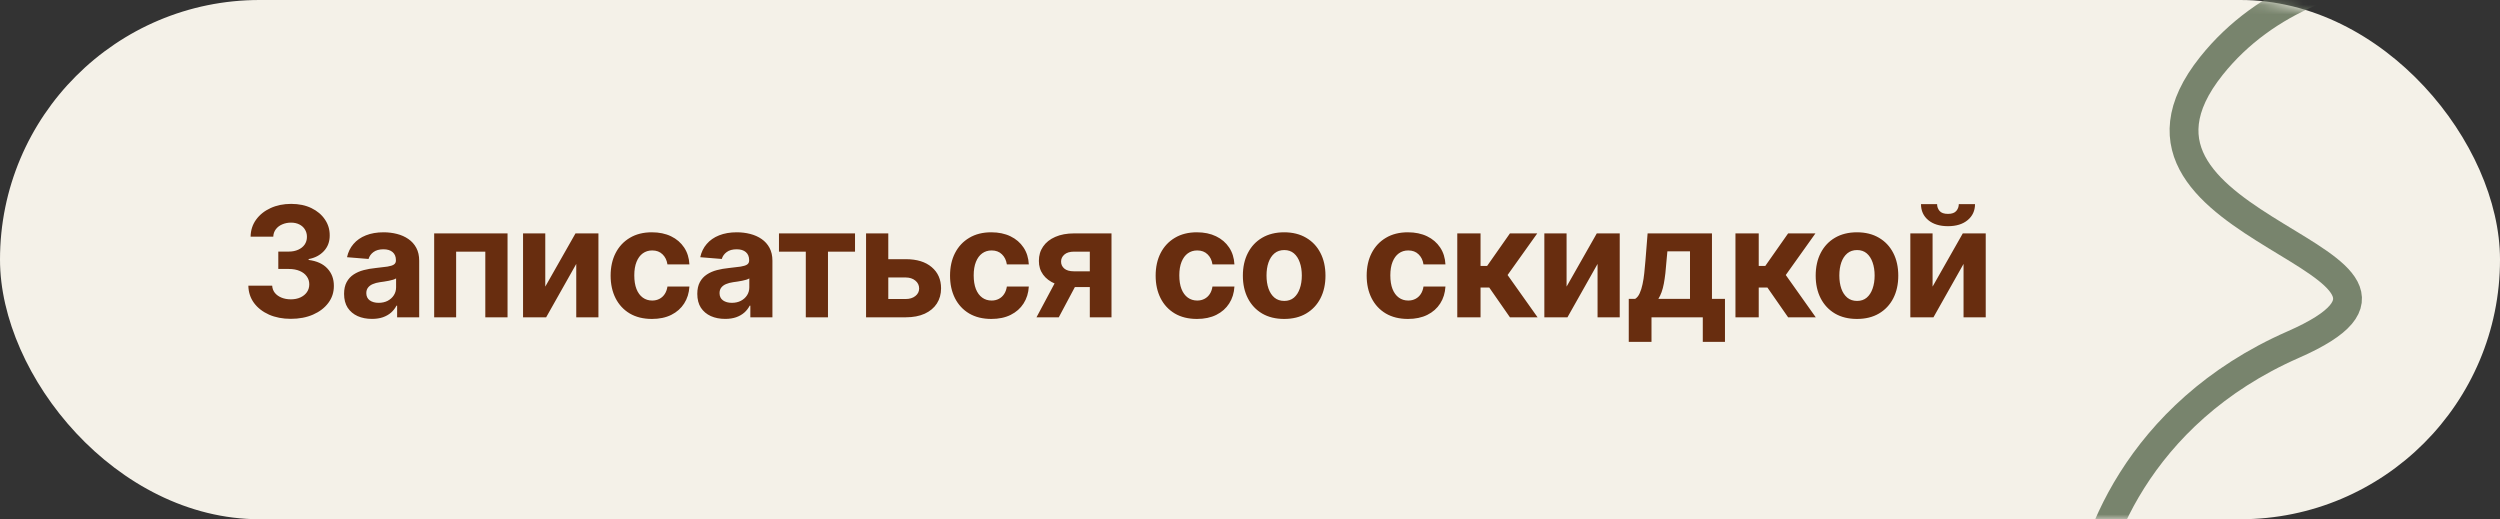
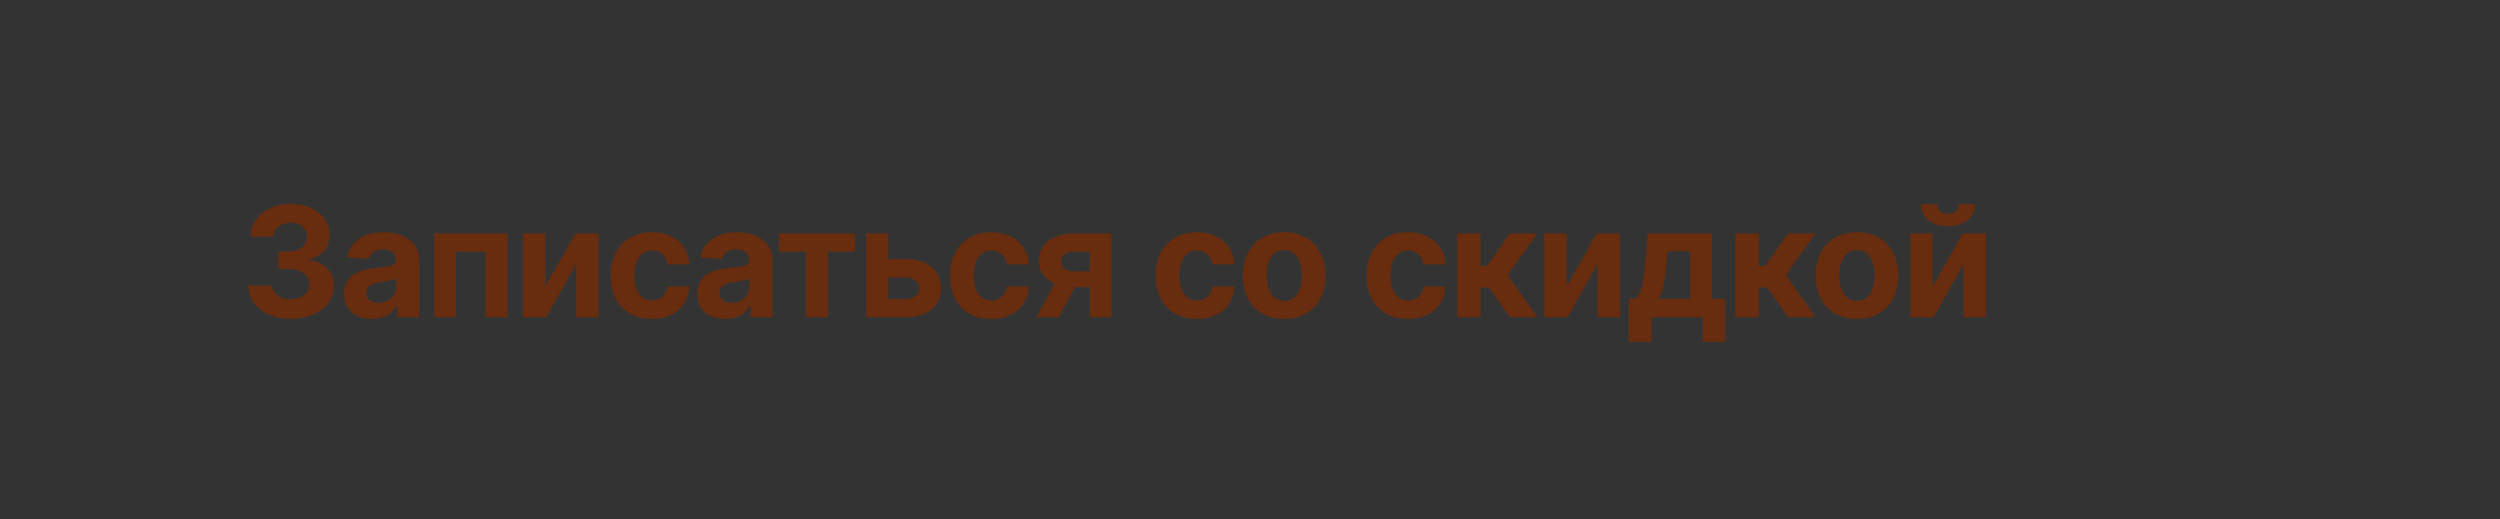
<svg xmlns="http://www.w3.org/2000/svg" width="260" height="54" viewBox="0 0 260 54" fill="none">
  <rect x="0" y="0" width="260" height="54" fill="#333333" stroke="none" />
-   <rect width="260" height="54" rx="27" fill="#F4F1E8" />
  <mask id="mask0_365_873" style="mask-type:alpha" maskUnits="userSpaceOnUse" x="0" y="0" width="260" height="54">
-     <rect width="260" height="54" rx="27" fill="#F4F1E8" />
-   </mask>
+     </mask>
  <g mask="url(#mask0_365_873)">
    <path d="M217 63.336C217.333 57.169 222.1 43.036 238.5 35.836C259 26.836 216 24.336 230 6.836C241.2 -7.164 264.333 -4.664 274.5 -1.664" stroke="#78846D" stroke-width="3" />
  </g>
  <path d="M30.244 33.159C29.396 33.159 28.64 33.013 27.977 32.722C27.318 32.426 26.797 32.021 26.415 31.506C26.036 30.987 25.841 30.388 25.829 29.71H28.307C28.322 29.994 28.415 30.244 28.585 30.46C28.759 30.672 28.991 30.837 29.278 30.954C29.566 31.072 29.89 31.131 30.25 31.131C30.625 31.131 30.956 31.064 31.244 30.932C31.532 30.799 31.758 30.616 31.921 30.381C32.083 30.146 32.165 29.875 32.165 29.568C32.165 29.258 32.078 28.983 31.903 28.744C31.733 28.502 31.487 28.312 31.165 28.176C30.847 28.04 30.468 27.972 30.028 27.972H28.943V26.165H30.028C30.4 26.165 30.727 26.1 31.011 25.972C31.299 25.843 31.523 25.665 31.682 25.438C31.841 25.206 31.921 24.938 31.921 24.631C31.921 24.339 31.85 24.083 31.71 23.864C31.574 23.64 31.381 23.466 31.131 23.341C30.884 23.216 30.597 23.153 30.267 23.153C29.934 23.153 29.629 23.214 29.352 23.335C29.076 23.453 28.854 23.621 28.688 23.841C28.521 24.061 28.432 24.318 28.421 24.614H26.062C26.074 23.943 26.265 23.352 26.636 22.841C27.008 22.329 27.508 21.93 28.136 21.642C28.769 21.35 29.483 21.204 30.278 21.204C31.081 21.204 31.784 21.35 32.386 21.642C32.989 21.934 33.456 22.328 33.79 22.824C34.127 23.316 34.294 23.869 34.29 24.483C34.294 25.134 34.091 25.678 33.682 26.114C33.276 26.549 32.748 26.826 32.097 26.943V27.034C32.953 27.144 33.604 27.441 34.051 27.926C34.502 28.407 34.725 29.009 34.722 29.733C34.725 30.396 34.534 30.985 34.148 31.5C33.765 32.015 33.237 32.42 32.562 32.716C31.888 33.011 31.116 33.159 30.244 33.159ZM38.681 33.165C38.125 33.165 37.628 33.068 37.193 32.875C36.757 32.678 36.413 32.388 36.159 32.006C35.909 31.619 35.784 31.138 35.784 30.562C35.784 30.078 35.873 29.671 36.051 29.341C36.229 29.011 36.471 28.746 36.778 28.546C37.085 28.345 37.433 28.193 37.824 28.091C38.217 27.989 38.63 27.917 39.062 27.875C39.57 27.822 39.979 27.773 40.289 27.727C40.6 27.678 40.825 27.606 40.965 27.511C41.106 27.417 41.176 27.276 41.176 27.091V27.057C41.176 26.697 41.062 26.419 40.835 26.222C40.611 26.025 40.293 25.926 39.88 25.926C39.445 25.926 39.098 26.023 38.84 26.216C38.583 26.405 38.413 26.644 38.329 26.932L36.09 26.75C36.204 26.22 36.428 25.761 36.761 25.375C37.094 24.985 37.524 24.686 38.051 24.477C38.581 24.265 39.195 24.159 39.892 24.159C40.377 24.159 40.84 24.216 41.284 24.329C41.731 24.443 42.127 24.619 42.471 24.858C42.82 25.097 43.094 25.403 43.295 25.778C43.496 26.15 43.596 26.595 43.596 27.114V33H41.301V31.79H41.233C41.092 32.062 40.905 32.303 40.67 32.511C40.435 32.716 40.153 32.877 39.824 32.994C39.494 33.108 39.113 33.165 38.681 33.165ZM39.375 31.494C39.731 31.494 40.045 31.424 40.318 31.284C40.59 31.14 40.804 30.947 40.96 30.704C41.115 30.462 41.193 30.188 41.193 29.881V28.954C41.117 29.004 41.013 29.049 40.88 29.091C40.752 29.129 40.606 29.165 40.443 29.199C40.28 29.229 40.117 29.258 39.954 29.284C39.791 29.307 39.644 29.328 39.511 29.347C39.227 29.388 38.979 29.454 38.767 29.546C38.554 29.636 38.39 29.759 38.272 29.915C38.155 30.066 38.096 30.256 38.096 30.483C38.096 30.812 38.215 31.064 38.454 31.239C38.697 31.409 39.003 31.494 39.375 31.494ZM45.154 33V24.273H52.785V33H50.472V26.176H47.438V33H45.154ZM56.709 29.807L59.851 24.273H62.237V33H59.931V27.449L56.8 33H54.397V24.273H56.709V29.807ZM67.801 33.17C66.907 33.17 66.138 32.981 65.494 32.602C64.854 32.22 64.362 31.689 64.017 31.011C63.676 30.333 63.505 29.553 63.505 28.671C63.505 27.776 63.678 26.992 64.023 26.318C64.371 25.64 64.865 25.112 65.505 24.733C66.146 24.35 66.907 24.159 67.79 24.159C68.551 24.159 69.218 24.297 69.79 24.574C70.362 24.85 70.814 25.239 71.148 25.739C71.481 26.239 71.665 26.826 71.699 27.5H69.415C69.35 27.064 69.18 26.714 68.903 26.449C68.63 26.18 68.273 26.046 67.829 26.046C67.454 26.046 67.127 26.148 66.846 26.352C66.57 26.553 66.354 26.847 66.199 27.233C66.043 27.619 65.966 28.087 65.966 28.636C65.966 29.193 66.041 29.667 66.193 30.057C66.348 30.447 66.566 30.744 66.846 30.949C67.127 31.153 67.454 31.256 67.829 31.256C68.106 31.256 68.354 31.199 68.574 31.085C68.797 30.972 68.981 30.807 69.125 30.591C69.273 30.371 69.369 30.108 69.415 29.801H71.699C71.661 30.468 71.479 31.055 71.153 31.562C70.831 32.066 70.386 32.46 69.818 32.744C69.25 33.028 68.578 33.17 67.801 33.17ZM75.417 33.165C74.86 33.165 74.364 33.068 73.928 32.875C73.493 32.678 73.148 32.388 72.894 32.006C72.644 31.619 72.519 31.138 72.519 30.562C72.519 30.078 72.608 29.671 72.786 29.341C72.964 29.011 73.207 28.746 73.514 28.546C73.82 28.345 74.169 28.193 74.559 28.091C74.953 27.989 75.366 27.917 75.798 27.875C76.305 27.822 76.714 27.773 77.025 27.727C77.336 27.678 77.561 27.606 77.701 27.511C77.841 27.417 77.911 27.276 77.911 27.091V27.057C77.911 26.697 77.798 26.419 77.57 26.222C77.347 26.025 77.029 25.926 76.616 25.926C76.18 25.926 75.834 26.023 75.576 26.216C75.319 26.405 75.148 26.644 75.065 26.932L72.826 26.75C72.94 26.22 73.163 25.761 73.497 25.375C73.83 24.985 74.26 24.686 74.786 24.477C75.317 24.265 75.93 24.159 76.627 24.159C77.112 24.159 77.576 24.216 78.019 24.329C78.466 24.443 78.862 24.619 79.207 24.858C79.555 25.097 79.83 25.403 80.031 25.778C80.231 26.15 80.332 26.595 80.332 27.114V33H78.036V31.79H77.968C77.828 32.062 77.641 32.303 77.406 32.511C77.171 32.716 76.889 32.877 76.559 32.994C76.23 33.108 75.849 33.165 75.417 33.165ZM76.11 31.494C76.466 31.494 76.781 31.424 77.053 31.284C77.326 31.14 77.54 30.947 77.695 30.704C77.851 30.462 77.928 30.188 77.928 29.881V28.954C77.853 29.004 77.749 29.049 77.616 29.091C77.487 29.129 77.341 29.165 77.178 29.199C77.016 29.229 76.853 29.258 76.69 29.284C76.527 29.307 76.379 29.328 76.247 29.347C75.963 29.388 75.714 29.454 75.502 29.546C75.29 29.636 75.125 29.759 75.008 29.915C74.891 30.066 74.832 30.256 74.832 30.483C74.832 30.812 74.951 31.064 75.19 31.239C75.432 31.409 75.739 31.494 76.11 31.494ZM81.013 26.176V24.273H88.922V26.176H86.11V33H83.803V26.176H81.013ZM91.587 26.954H94.195C95.35 26.954 96.251 27.231 96.899 27.784C97.547 28.333 97.871 29.068 97.871 29.989C97.871 30.587 97.725 31.114 97.433 31.568C97.142 32.019 96.721 32.371 96.172 32.625C95.623 32.875 94.964 33 94.195 33H90.07V24.273H92.382V31.097H94.195C94.6 31.097 94.933 30.994 95.195 30.79C95.456 30.585 95.589 30.324 95.592 30.006C95.589 29.669 95.456 29.394 95.195 29.182C94.933 28.966 94.6 28.858 94.195 28.858H91.587V26.954ZM103.099 33.17C102.205 33.17 101.436 32.981 100.792 32.602C100.152 32.22 99.66 31.689 99.315 31.011C98.974 30.333 98.804 29.553 98.804 28.671C98.804 27.776 98.976 26.992 99.321 26.318C99.669 25.64 100.163 25.112 100.804 24.733C101.444 24.35 102.205 24.159 103.088 24.159C103.849 24.159 104.516 24.297 105.088 24.574C105.66 24.85 106.112 25.239 106.446 25.739C106.779 26.239 106.963 26.826 106.997 27.5H104.713C104.648 27.064 104.478 26.714 104.201 26.449C103.929 26.18 103.571 26.046 103.128 26.046C102.753 26.046 102.425 26.148 102.145 26.352C101.868 26.553 101.652 26.847 101.497 27.233C101.342 27.619 101.264 28.087 101.264 28.636C101.264 29.193 101.34 29.667 101.491 30.057C101.646 30.447 101.864 30.744 102.145 30.949C102.425 31.153 102.753 31.256 103.128 31.256C103.404 31.256 103.652 31.199 103.872 31.085C104.095 30.972 104.279 30.807 104.423 30.591C104.571 30.371 104.667 30.108 104.713 29.801H106.997C106.959 30.468 106.777 31.055 106.451 31.562C106.129 32.066 105.684 32.46 105.116 32.744C104.548 33.028 103.876 33.17 103.099 33.17ZM113.34 33V26.171H111.704C111.261 26.171 110.924 26.273 110.692 26.477C110.461 26.682 110.348 26.924 110.352 27.204C110.348 27.489 110.458 27.729 110.681 27.926C110.908 28.119 111.242 28.216 111.681 28.216H114.147V29.852H111.681C110.935 29.852 110.289 29.739 109.744 29.511C109.198 29.284 108.778 28.968 108.482 28.562C108.187 28.153 108.041 27.678 108.045 27.136C108.041 26.568 108.187 26.07 108.482 25.642C108.778 25.21 109.2 24.875 109.749 24.636C110.302 24.394 110.954 24.273 111.704 24.273H115.596V33H113.34ZM107.795 33L110.221 28.454H112.533L110.113 33H107.795ZM124.483 33.17C123.589 33.17 122.82 32.981 122.176 32.602C121.536 32.22 121.043 31.689 120.699 31.011C120.358 30.333 120.187 29.553 120.187 28.671C120.187 27.776 120.36 26.992 120.704 26.318C121.053 25.64 121.547 25.112 122.187 24.733C122.828 24.35 123.589 24.159 124.471 24.159C125.233 24.159 125.9 24.297 126.471 24.574C127.043 24.85 127.496 25.239 127.829 25.739C128.163 26.239 128.346 26.826 128.381 27.5H126.096C126.032 27.064 125.862 26.714 125.585 26.449C125.312 26.18 124.954 26.046 124.511 26.046C124.136 26.046 123.809 26.148 123.528 26.352C123.252 26.553 123.036 26.847 122.881 27.233C122.725 27.619 122.648 28.087 122.648 28.636C122.648 29.193 122.723 29.667 122.875 30.057C123.03 30.447 123.248 30.744 123.528 30.949C123.809 31.153 124.136 31.256 124.511 31.256C124.788 31.256 125.036 31.199 125.256 31.085C125.479 30.972 125.663 30.807 125.807 30.591C125.954 30.371 126.051 30.108 126.096 29.801H128.381C128.343 30.468 128.161 31.055 127.835 31.562C127.513 32.066 127.068 32.46 126.5 32.744C125.932 33.028 125.259 33.17 124.483 33.17ZM133.553 33.17C132.671 33.17 131.908 32.983 131.264 32.608C130.624 32.229 130.129 31.703 129.781 31.028C129.432 30.35 129.258 29.564 129.258 28.671C129.258 27.769 129.432 26.981 129.781 26.307C130.129 25.629 130.624 25.102 131.264 24.727C131.908 24.349 132.671 24.159 133.553 24.159C134.436 24.159 135.197 24.349 135.838 24.727C136.481 25.102 136.978 25.629 137.326 26.307C137.675 26.981 137.849 27.769 137.849 28.671C137.849 29.564 137.675 30.35 137.326 31.028C136.978 31.703 136.481 32.229 135.838 32.608C135.197 32.983 134.436 33.17 133.553 33.17ZM133.565 31.296C133.966 31.296 134.302 31.182 134.571 30.954C134.839 30.724 135.042 30.409 135.178 30.011C135.319 29.614 135.389 29.161 135.389 28.653C135.389 28.146 135.319 27.693 135.178 27.296C135.042 26.898 134.839 26.583 134.571 26.352C134.302 26.121 133.966 26.006 133.565 26.006C133.16 26.006 132.819 26.121 132.542 26.352C132.269 26.583 132.063 26.898 131.923 27.296C131.786 27.693 131.718 28.146 131.718 28.653C131.718 29.161 131.786 29.614 131.923 30.011C132.063 30.409 132.269 30.724 132.542 30.954C132.819 31.182 133.16 31.296 133.565 31.296ZM146.429 33.17C145.535 33.17 144.766 32.981 144.122 32.602C143.482 32.22 142.99 31.689 142.645 31.011C142.304 30.333 142.134 29.553 142.134 28.671C142.134 27.776 142.306 26.992 142.651 26.318C142.999 25.64 143.493 25.112 144.134 24.733C144.774 24.35 145.535 24.159 146.418 24.159C147.179 24.159 147.846 24.297 148.418 24.574C148.99 24.85 149.442 25.239 149.776 25.739C150.109 26.239 150.293 26.826 150.327 27.5H148.043C147.978 27.064 147.808 26.714 147.531 26.449C147.259 26.18 146.901 26.046 146.457 26.046C146.082 26.046 145.755 26.148 145.475 26.352C145.198 26.553 144.982 26.847 144.827 27.233C144.672 27.619 144.594 28.087 144.594 28.636C144.594 29.193 144.67 29.667 144.821 30.057C144.976 30.447 145.194 30.744 145.475 30.949C145.755 31.153 146.082 31.256 146.457 31.256C146.734 31.256 146.982 31.199 147.202 31.085C147.425 30.972 147.609 30.807 147.753 30.591C147.901 30.371 147.997 30.108 148.043 29.801H150.327C150.289 30.468 150.107 31.055 149.781 31.562C149.459 32.066 149.014 32.46 148.446 32.744C147.878 33.028 147.206 33.17 146.429 33.17ZM151.557 33V24.273H153.977V27.659H154.659L157.034 24.273H159.875L156.789 28.602L159.909 33H157.034L154.88 29.903H153.977V33H151.557ZM162.924 29.807L166.066 24.273H168.452V33H166.146V27.449L163.015 33H160.612V24.273H162.924V29.807ZM169.391 35.557V31.079H170.061C170.255 30.958 170.41 30.765 170.527 30.5C170.649 30.235 170.747 29.922 170.823 29.562C170.902 29.203 170.963 28.814 171.005 28.398C171.05 27.977 171.09 27.553 171.124 27.125L171.351 24.273H178.044V31.079H179.397V35.557H177.09V33H171.755V35.557H169.391ZM172.471 31.079H175.76V26.136H173.408L173.317 27.125C173.253 28.057 173.16 28.849 173.039 29.5C172.917 30.148 172.728 30.674 172.471 31.079ZM180.487 33V24.273H182.908V27.659H183.589L185.964 24.273H188.805L185.72 28.602L188.839 33H185.964L183.811 29.903H182.908V33H180.487ZM193.126 33.17C192.243 33.17 191.48 32.983 190.836 32.608C190.196 32.229 189.702 31.703 189.353 31.028C189.005 30.35 188.831 29.564 188.831 28.671C188.831 27.769 189.005 26.981 189.353 26.307C189.702 25.629 190.196 25.102 190.836 24.727C191.48 24.349 192.243 24.159 193.126 24.159C194.009 24.159 194.77 24.349 195.41 24.727C196.054 25.102 196.55 25.629 196.899 26.307C197.247 26.981 197.421 27.769 197.421 28.671C197.421 29.564 197.247 30.35 196.899 31.028C196.55 31.703 196.054 32.229 195.41 32.608C194.77 32.983 194.009 33.17 193.126 33.17ZM193.137 31.296C193.539 31.296 193.874 31.182 194.143 30.954C194.412 30.724 194.615 30.409 194.751 30.011C194.891 29.614 194.961 29.161 194.961 28.653C194.961 28.146 194.891 27.693 194.751 27.296C194.615 26.898 194.412 26.583 194.143 26.352C193.874 26.121 193.539 26.006 193.137 26.006C192.732 26.006 192.391 26.121 192.115 26.352C191.842 26.583 191.635 26.898 191.495 27.296C191.359 27.693 191.291 28.146 191.291 28.653C191.291 29.161 191.359 29.614 191.495 30.011C191.635 30.409 191.842 30.724 192.115 30.954C192.391 31.182 192.732 31.296 193.137 31.296ZM200.988 29.807L204.13 24.273H206.516V33H204.209V27.449L201.079 33H198.675V24.273H200.988V29.807ZM203.715 21.227H205.403C205.399 21.917 205.143 22.472 204.636 22.892C204.132 23.312 203.45 23.523 202.59 23.523C201.726 23.523 201.043 23.312 200.539 22.892C200.035 22.472 199.783 21.917 199.783 21.227H201.459C201.456 21.489 201.539 21.724 201.709 21.932C201.884 22.14 202.177 22.244 202.59 22.244C202.992 22.244 203.279 22.142 203.454 21.938C203.628 21.733 203.715 21.496 203.715 21.227Z" fill="#682D0F" />
</svg>